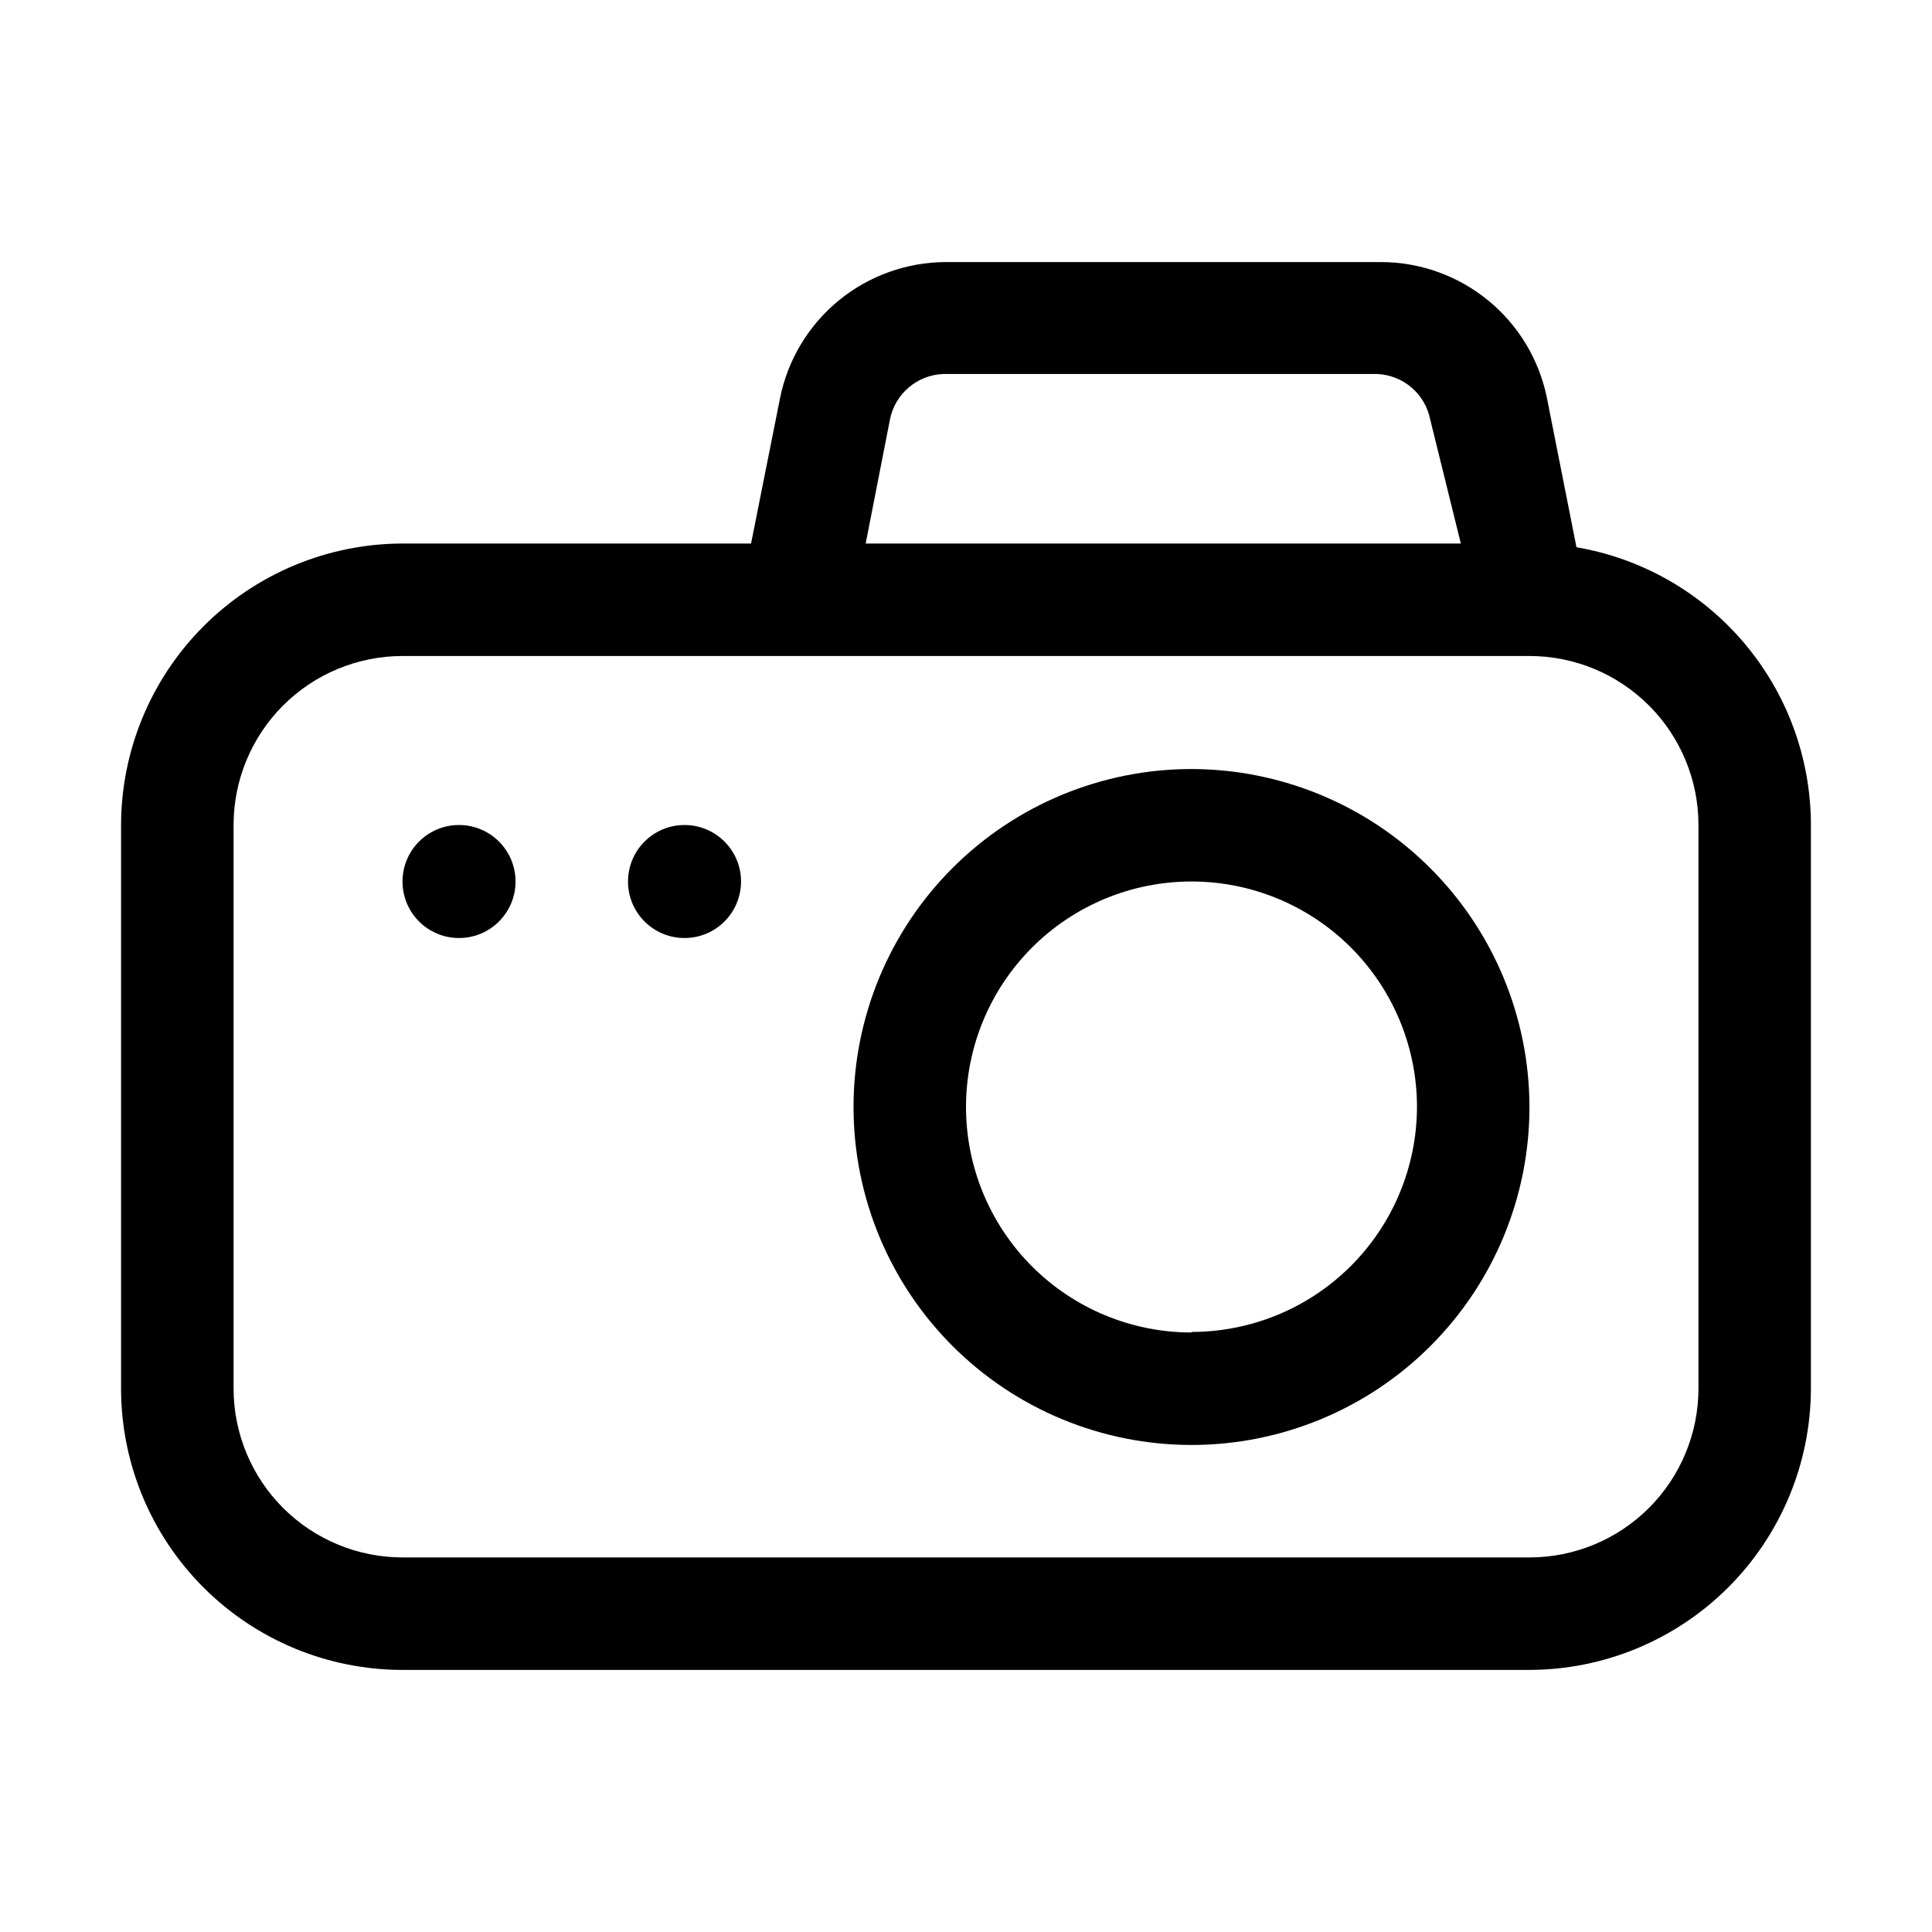
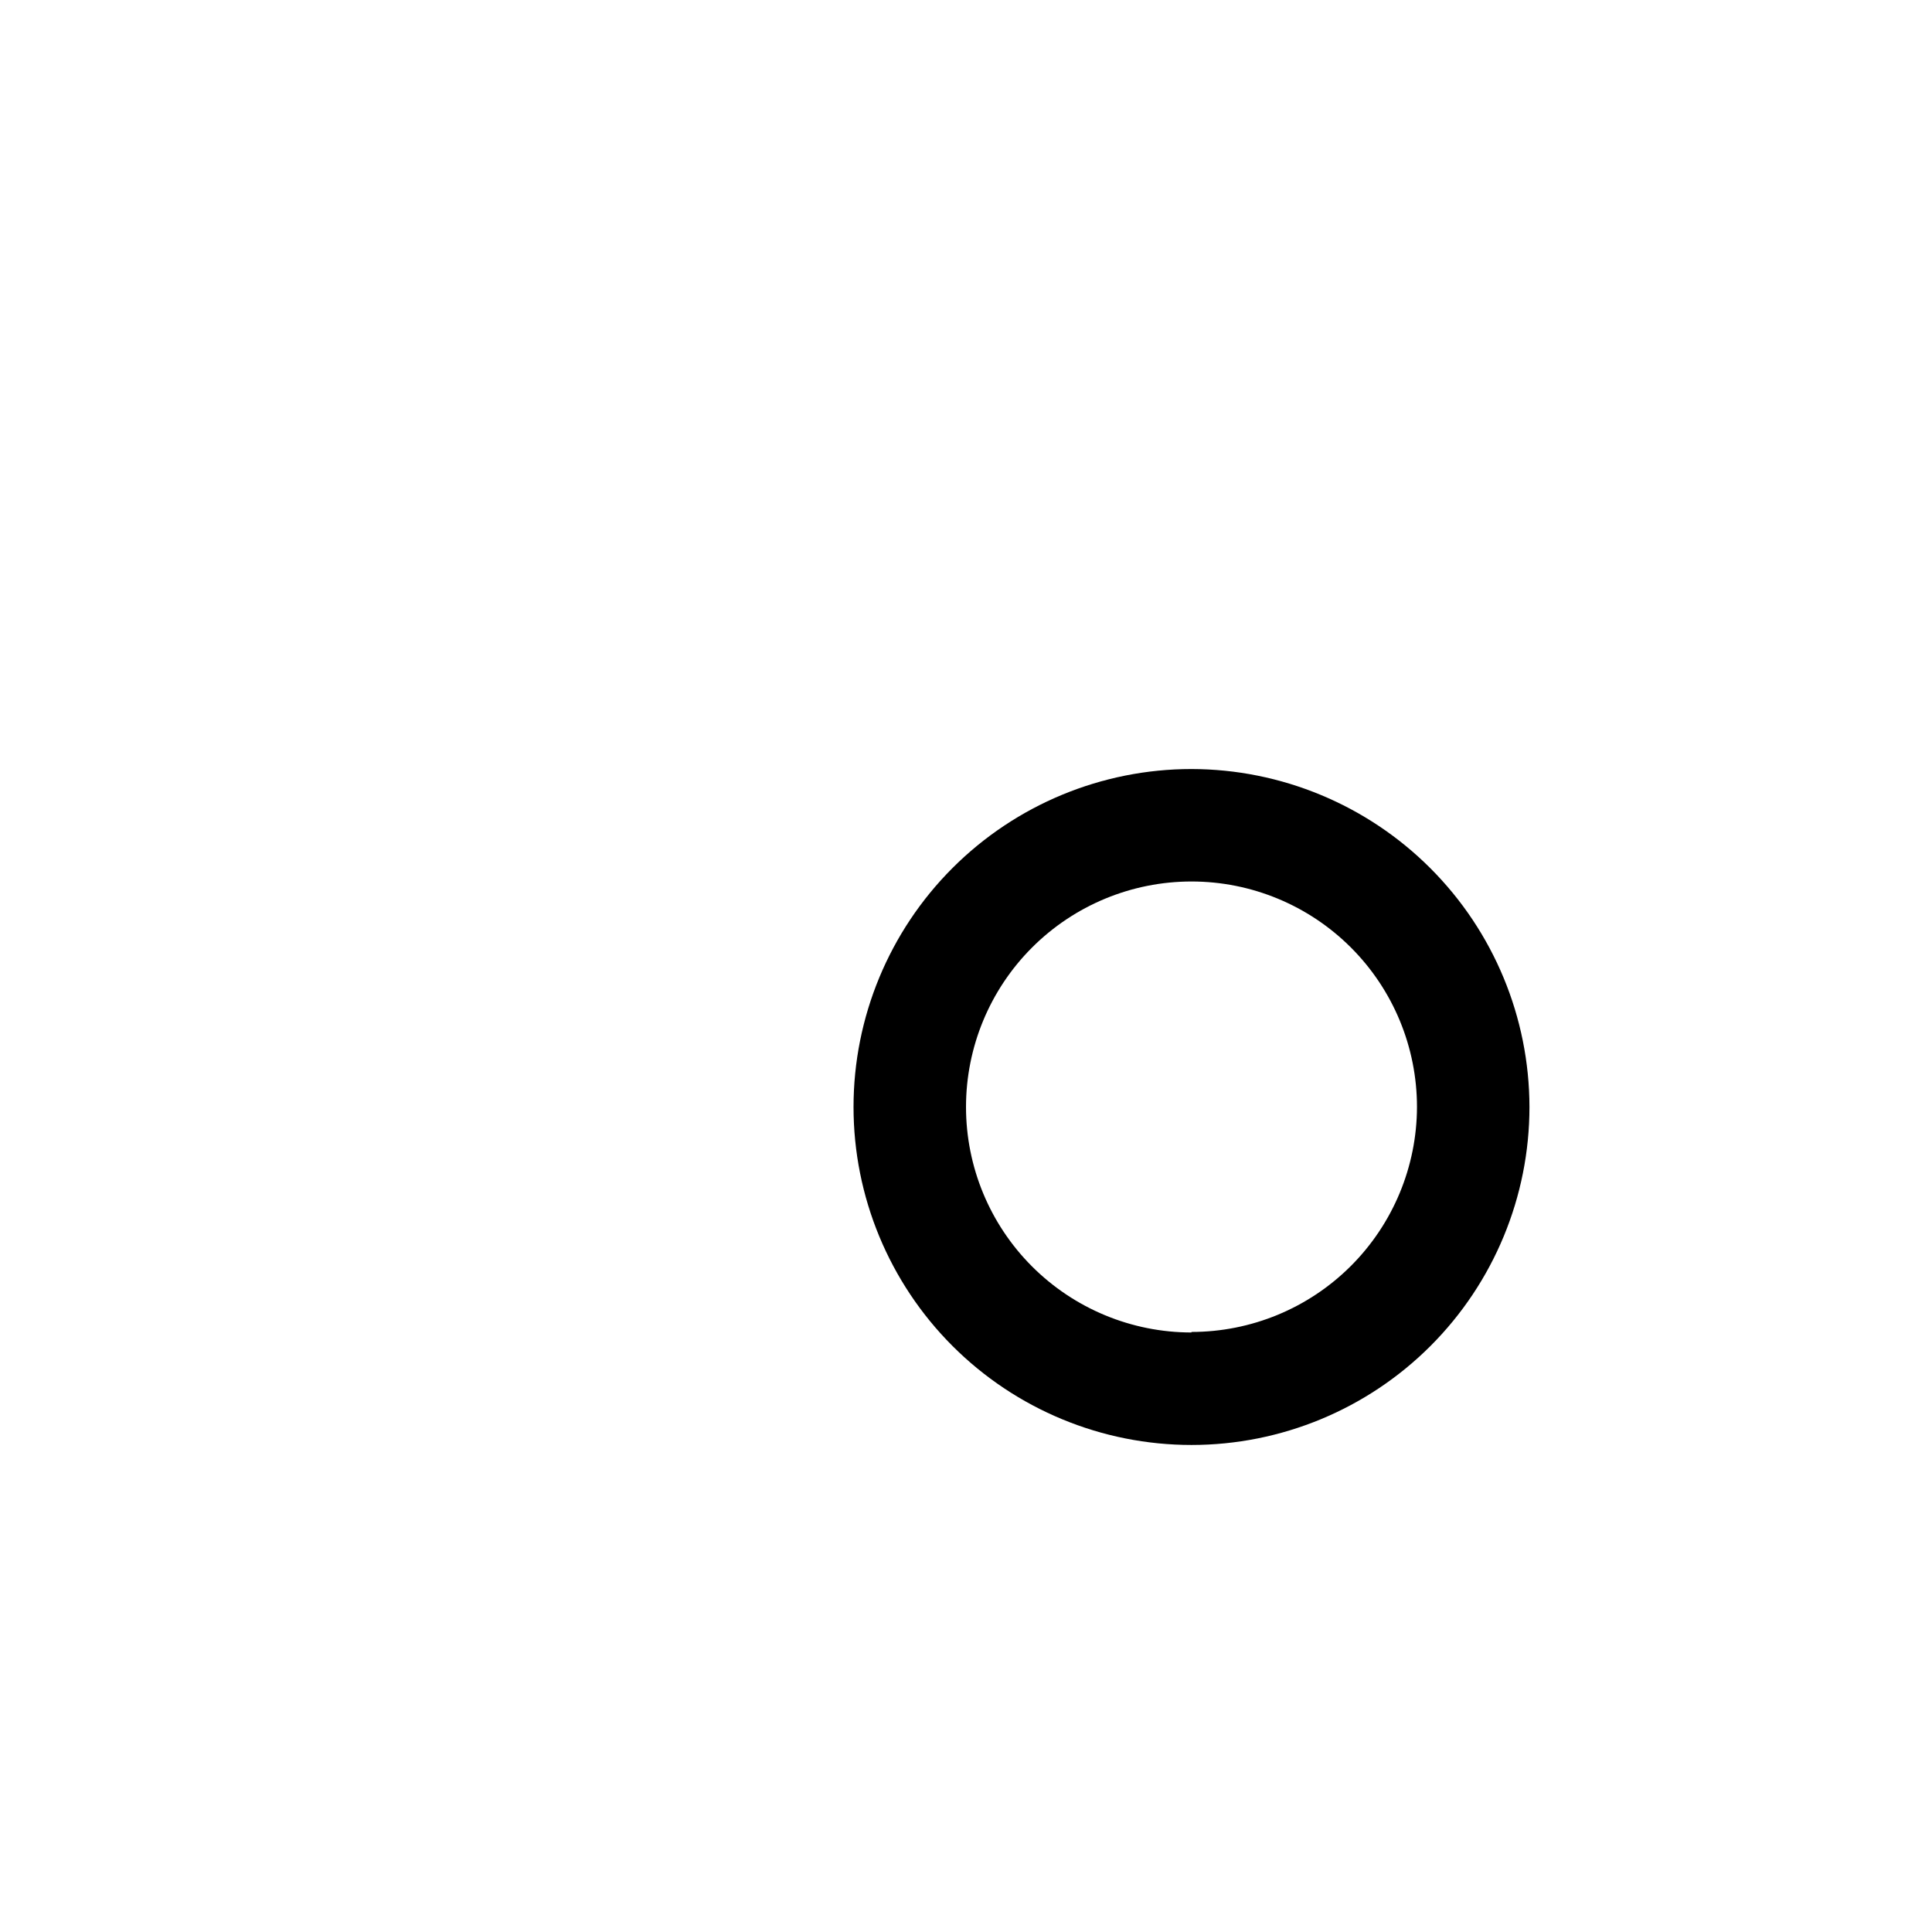
<svg xmlns="http://www.w3.org/2000/svg" fill="#000000" width="800px" height="800px" version="1.1" viewBox="144 144 512 512">
  <g>
-     <path d="m561.78 289.02-7.836-39.605c-2.062-10.137-7.562-19.254-15.57-25.805-8.004-6.555-18.027-10.141-28.375-10.16h-115.32c-10.344 0.02-20.367 3.606-28.375 10.16-8.004 6.551-13.504 15.668-15.566 25.805l-7.699 38.625h-92.363c-19.773 0.039-38.723 7.91-52.703 21.891-13.98 13.98-21.852 32.93-21.891 52.703v149.32c0 19.781 7.859 38.754 21.848 52.742 13.988 13.988 32.961 21.848 52.746 21.848h298.64c19.773-0.035 38.723-7.906 52.707-21.887 13.98-13.98 21.848-32.934 21.887-52.703v-149.32c-0.012-17.629-6.254-34.684-17.625-48.152-11.371-13.473-27.137-22.488-44.512-25.461zm-181.93-33.867c0.652-3.281 2.383-6.25 4.922-8.43 2.535-2.18 5.731-3.449 9.07-3.606h115.18c3.344 0.156 6.539 1.426 9.074 3.606 2.535 2.18 4.269 5.148 4.922 8.43l8.117 32.887h-157.72zm214.26 256.8c0 11.875-4.719 23.266-13.117 31.664-8.398 8.398-19.789 13.117-31.668 13.117h-298.64c-11.879 0-23.27-4.719-31.668-13.117-8.398-8.398-13.117-19.789-13.117-31.664v-149.32c0-11.879 4.719-23.27 13.117-31.668 8.398-8.398 19.789-13.117 31.668-13.117h298.64c11.879 0 23.27 4.719 31.668 13.117 8.398 8.398 13.117 19.789 13.117 31.668z" fill-rule="evenodd" />
    <path d="m459.76 347.8c-23.758 0-46.539 9.438-63.336 26.234s-26.23 39.578-26.23 63.332c0 23.754 9.434 46.535 26.23 63.332 16.797 16.797 39.578 26.234 63.336 26.234 23.754 0 46.535-9.438 63.332-26.234 16.797-16.797 26.23-39.578 26.23-63.332-0.035-23.742-9.484-46.5-26.273-63.289-16.789-16.789-39.547-26.238-63.289-26.277zm0 149.32c-15.852 0-31.051-6.297-42.258-17.5-11.207-11.207-17.5-26.406-17.5-42.258 0-15.848 6.293-31.047 17.5-42.254s26.406-17.504 42.258-17.504c15.848 0 31.047 6.297 42.254 17.504s17.5 26.406 17.5 42.254c-0.035 15.824-6.348 30.988-17.551 42.164-11.203 11.18-26.379 17.453-42.203 17.453z" fill-rule="evenodd" />
-     <path d="m340.38 377.61c0 8.273-6.707 14.977-14.977 14.977s-14.973-6.703-14.973-14.977c0-8.27 6.703-14.973 14.973-14.973s14.977 6.703 14.977 14.973" />
-     <path d="m280.62 377.61c0 8.273-6.707 14.977-14.977 14.977-8.27 0-14.973-6.703-14.973-14.977 0-8.27 6.703-14.973 14.973-14.973 8.27 0 14.977 6.703 14.977 14.973" />
  </g>
</svg>